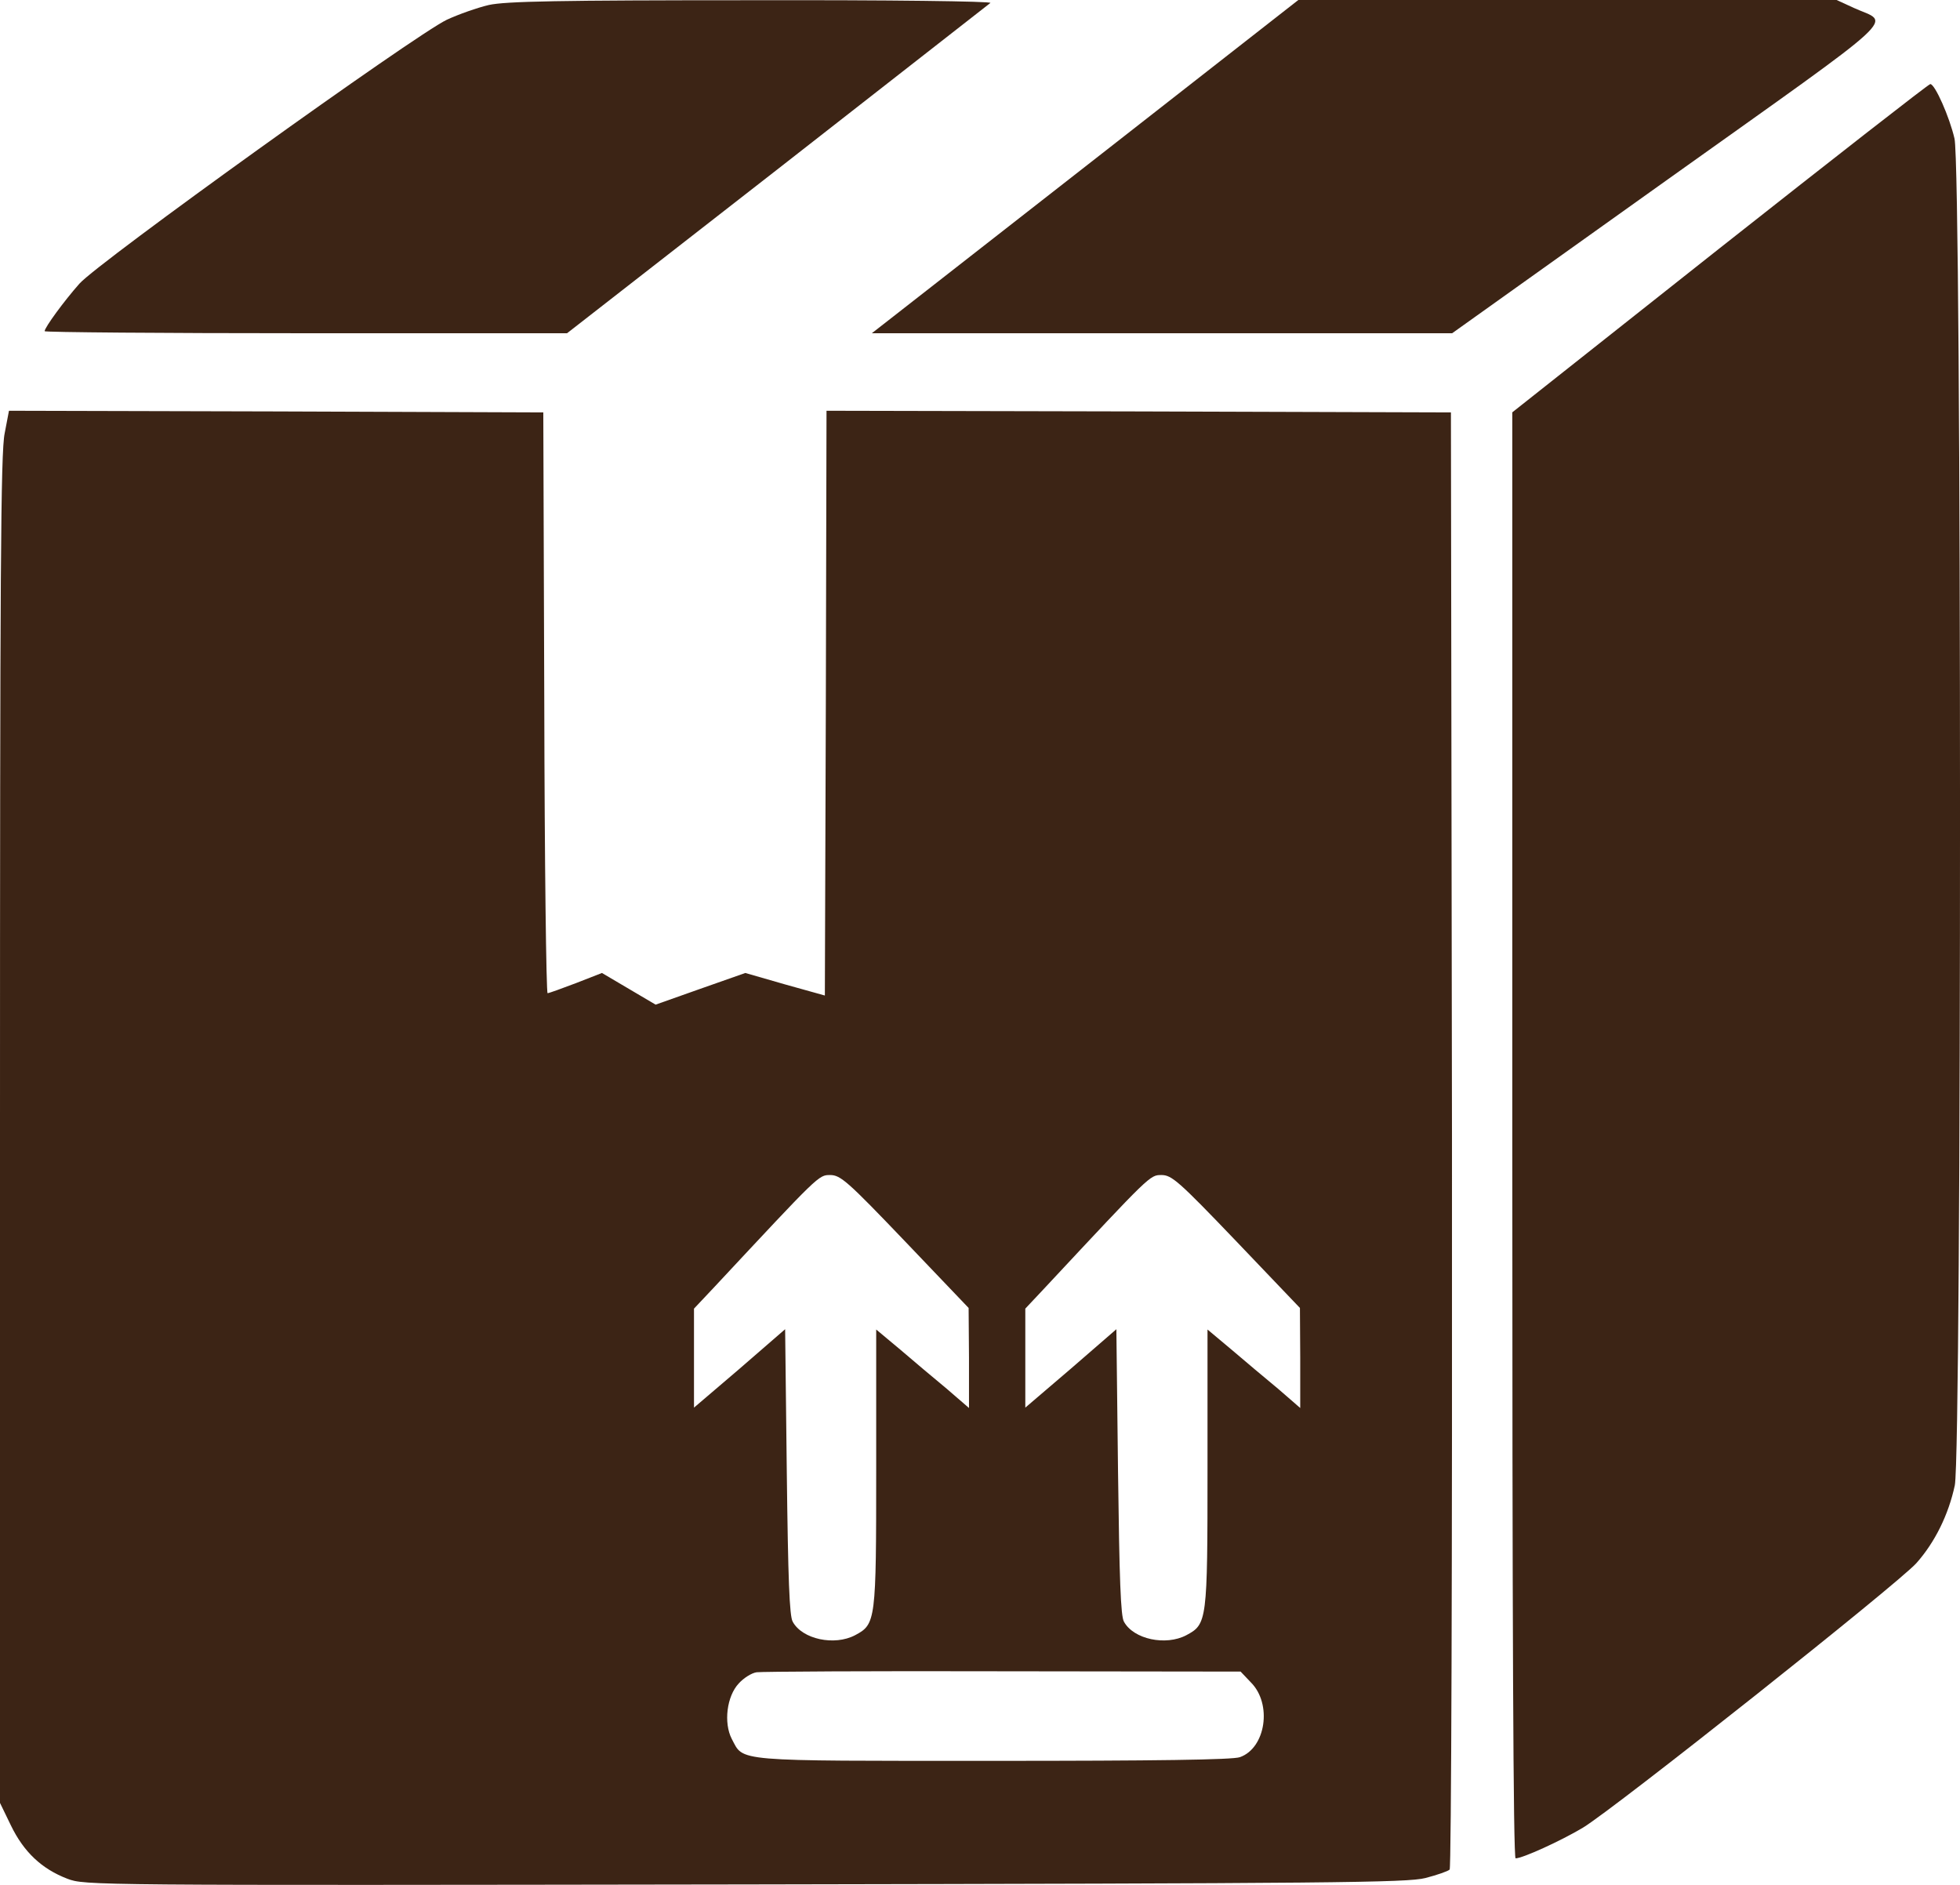
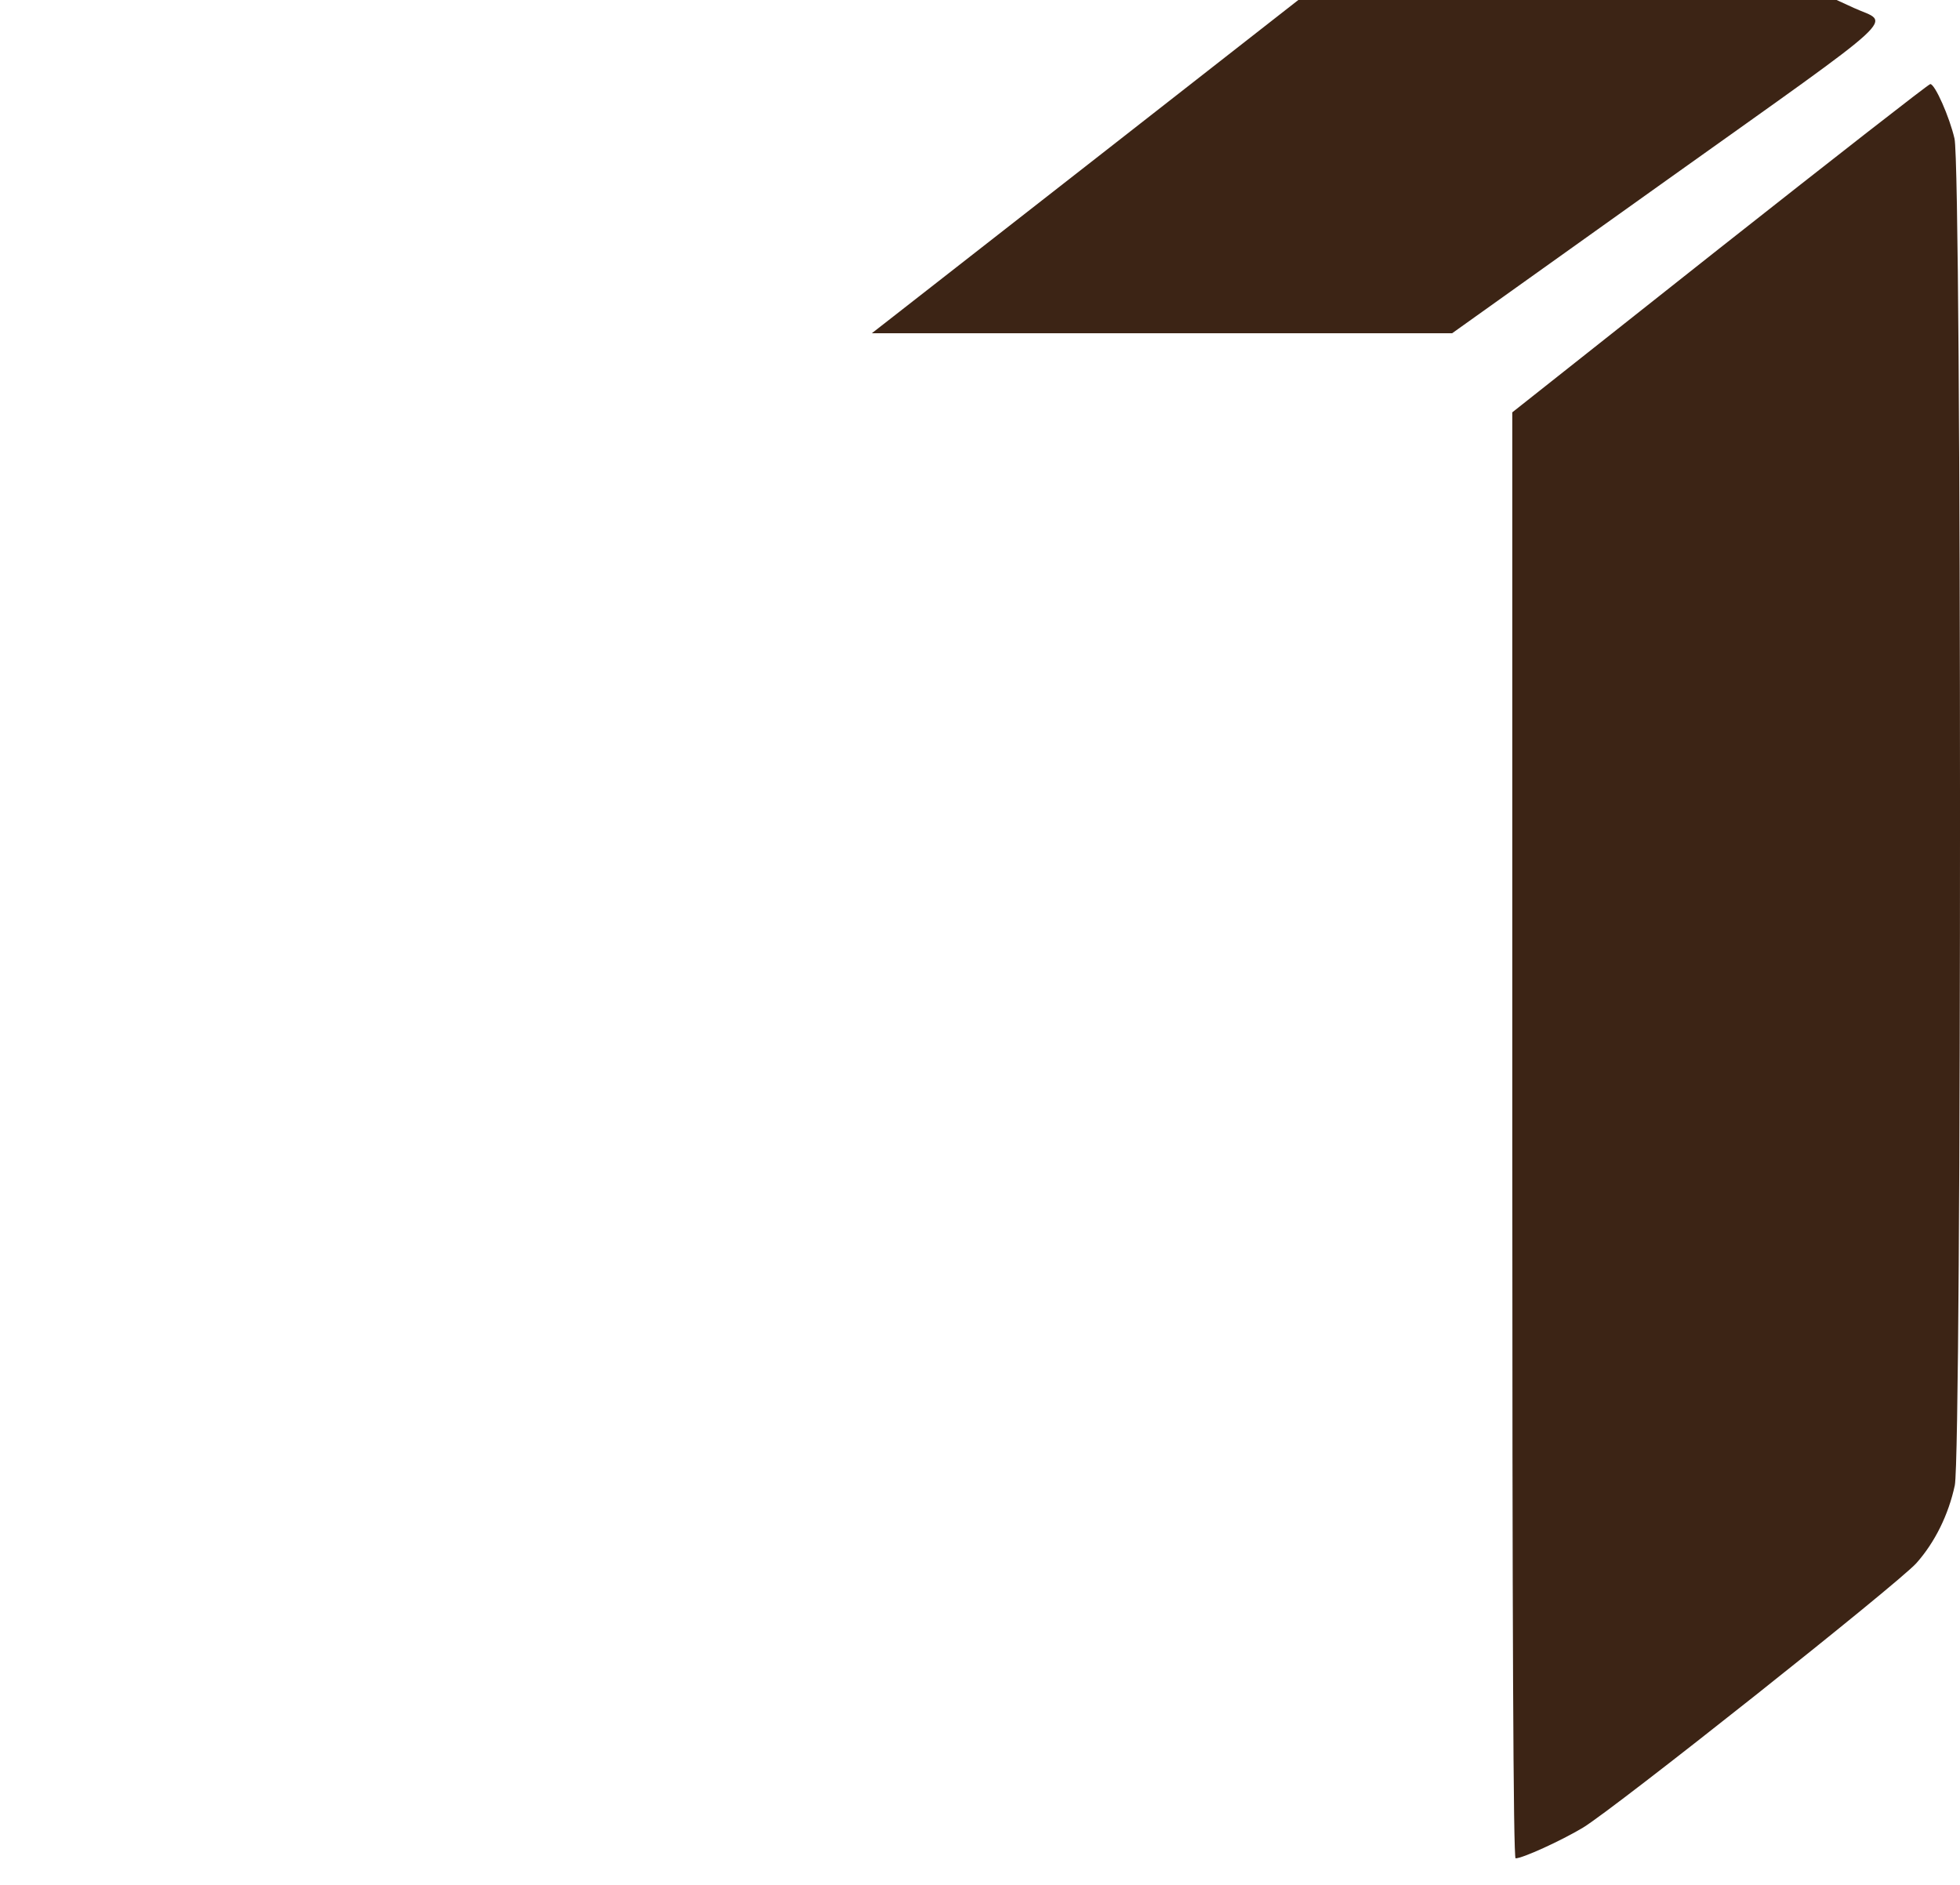
<svg xmlns="http://www.w3.org/2000/svg" fill="none" viewBox="0 0 26 25" height="25" width="26">
-   <path fill="#3C2415" d="M6.485 0.066C6.331 0.102 6.08 0.191 5.927 0.262C5.505 0.463 1.299 3.482 1.053 3.763C0.851 3.991 0.592 4.344 0.592 4.393C0.592 4.407 2.152 4.42 4.059 4.42H7.522L10.308 2.25C11.841 1.053 13.111 0.061 13.138 0.039C13.16 0.017 11.806 -0.001 9.974 0.003C7.416 0.003 6.709 0.017 6.485 0.066Z" />
-   <path fill="#3C2415" d="M14.676 1.991C13.274 3.085 11.999 4.081 11.846 4.201L11.565 4.42H15.414H19.263L22.124 2.379C25.314 0.106 25.073 0.325 24.594 0.106L24.361 -0.001H20.793H17.224L14.676 1.991Z" />
+   <path fill="#3C2415" d="M14.676 1.991C13.274 3.085 11.999 4.081 11.846 4.201L11.565 4.42H15.414H19.263L22.124 2.379C25.314 0.106 25.073 0.325 24.594 0.106L24.361 -0.001H20.793H17.224Z" />
  <path fill="#3C2415" d="M22.816 3.289L20.061 5.469V15.056C20.061 21.545 20.074 24.648 20.105 24.648C20.197 24.648 20.706 24.416 20.997 24.242C21.418 23.988 25.184 21 25.422 20.732C25.668 20.455 25.848 20.089 25.931 19.701C26.024 19.241 26.024 2.249 25.927 1.838C25.861 1.552 25.668 1.115 25.606 1.115C25.584 1.115 24.332 2.093 22.816 3.289Z" />
-   <path fill="#3C2415" d="M0.062 5.747C0.009 5.997 0 7.613 0 14.982V23.913L0.145 24.212C0.316 24.565 0.554 24.788 0.892 24.918C1.125 25.007 1.178 25.007 9.879 24.994C17.718 24.98 18.663 24.971 18.909 24.909C19.063 24.869 19.208 24.819 19.23 24.797C19.252 24.775 19.265 20.832 19.261 15.111L19.247 5.47L15.108 5.457L10.964 5.448L10.955 9.324L10.942 13.204L10.415 13.057L9.887 12.905L9.29 13.115L8.697 13.325L8.341 13.115L7.985 12.905L7.642 13.039C7.453 13.111 7.282 13.173 7.264 13.173C7.246 13.173 7.224 11.44 7.22 9.319L7.207 5.47L3.665 5.457L0.119 5.448L0.062 5.747ZM12.005 16.464L12.849 17.348L12.854 18.009V18.675L12.559 18.42C12.392 18.282 12.115 18.049 11.944 17.902L11.623 17.634V19.47C11.623 21.506 11.619 21.542 11.342 21.689C11.069 21.832 10.643 21.743 10.516 21.51C10.472 21.439 10.454 20.943 10.437 19.523L10.415 17.63L9.813 18.152L9.206 18.67V18.014V17.357L9.483 17.063C10.867 15.58 10.858 15.585 11.012 15.585C11.149 15.585 11.241 15.665 12.005 16.464ZM16.4 16.464L17.244 17.348L17.248 18.009V18.675L16.954 18.42C16.787 18.282 16.51 18.049 16.338 17.902L16.018 17.634V19.47C16.018 21.506 16.013 21.542 15.736 21.689C15.464 21.832 15.038 21.743 14.91 21.51C14.866 21.439 14.849 20.943 14.831 19.523L14.809 17.63L14.207 18.152L13.601 18.67V18.014V17.357L13.877 17.063C15.262 15.58 15.253 15.585 15.407 15.585C15.543 15.585 15.635 15.665 16.4 16.464ZM16.593 22.314C16.879 22.6 16.791 23.185 16.448 23.306C16.356 23.341 15.323 23.355 13.174 23.355C9.694 23.355 9.87 23.368 9.707 23.064C9.597 22.85 9.641 22.497 9.8 22.328C9.865 22.256 9.971 22.189 10.037 22.18C10.098 22.171 11.57 22.162 13.302 22.167L16.457 22.171L16.593 22.314Z" />
</svg>